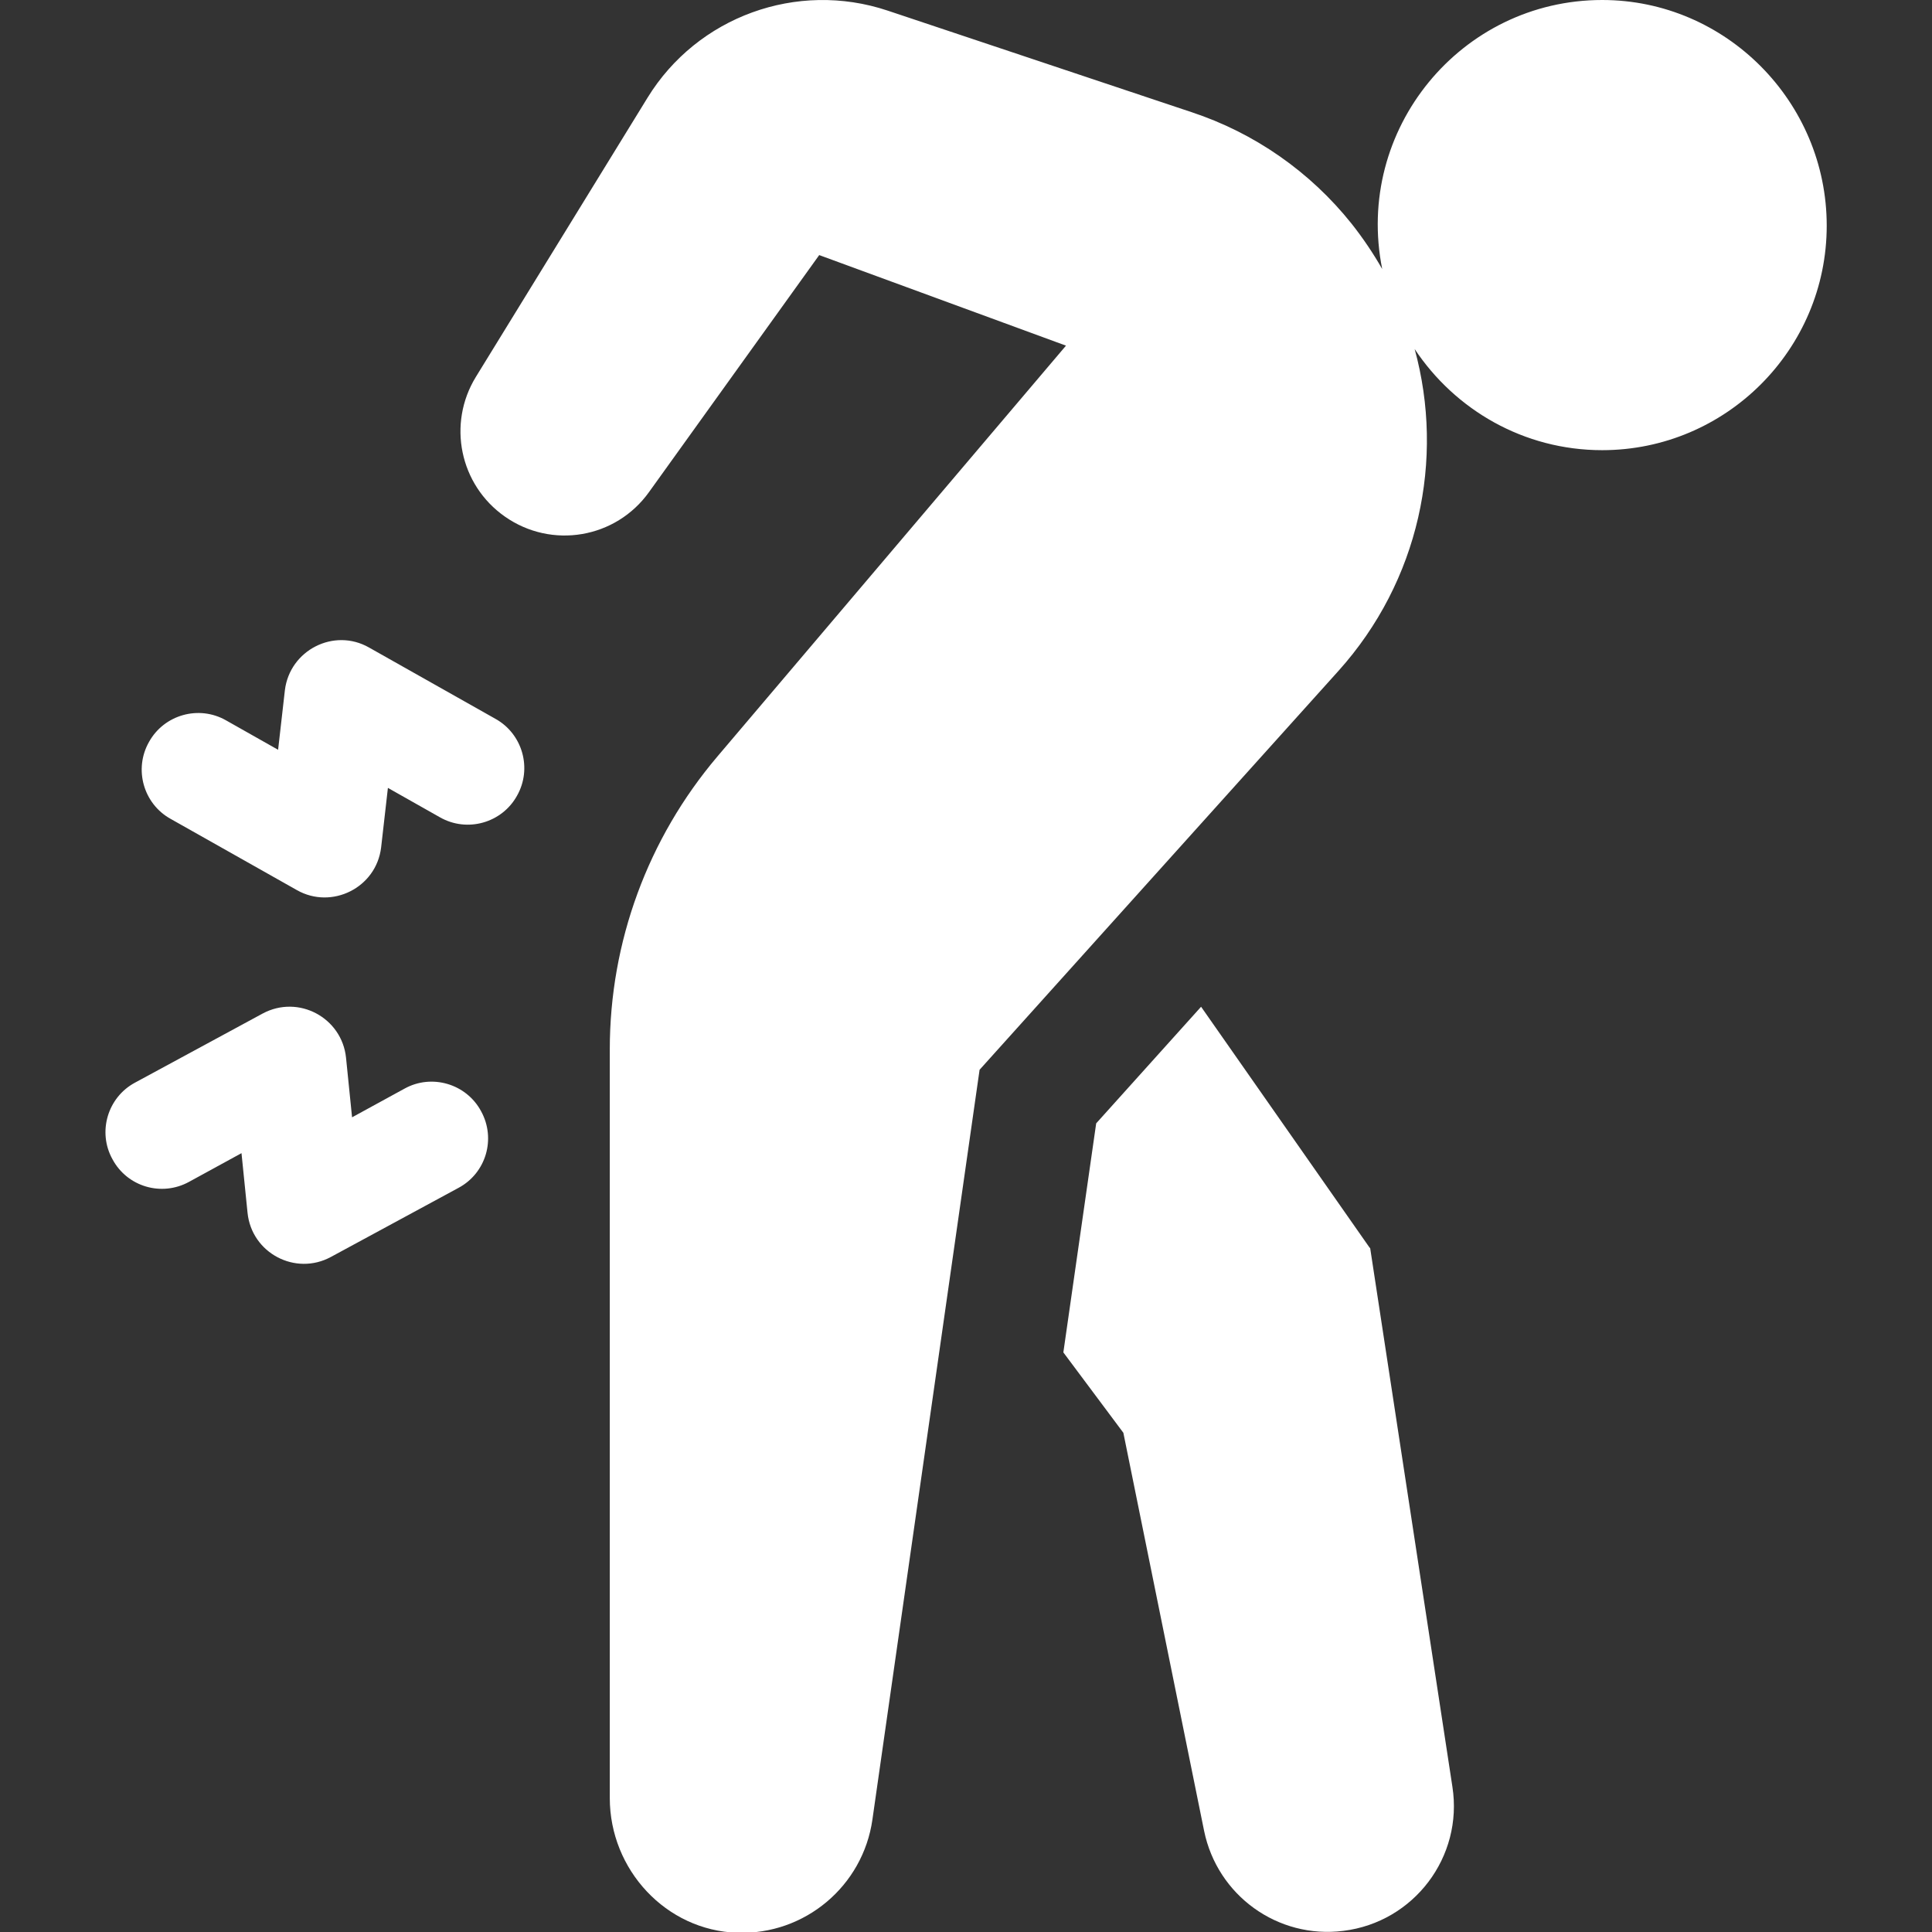
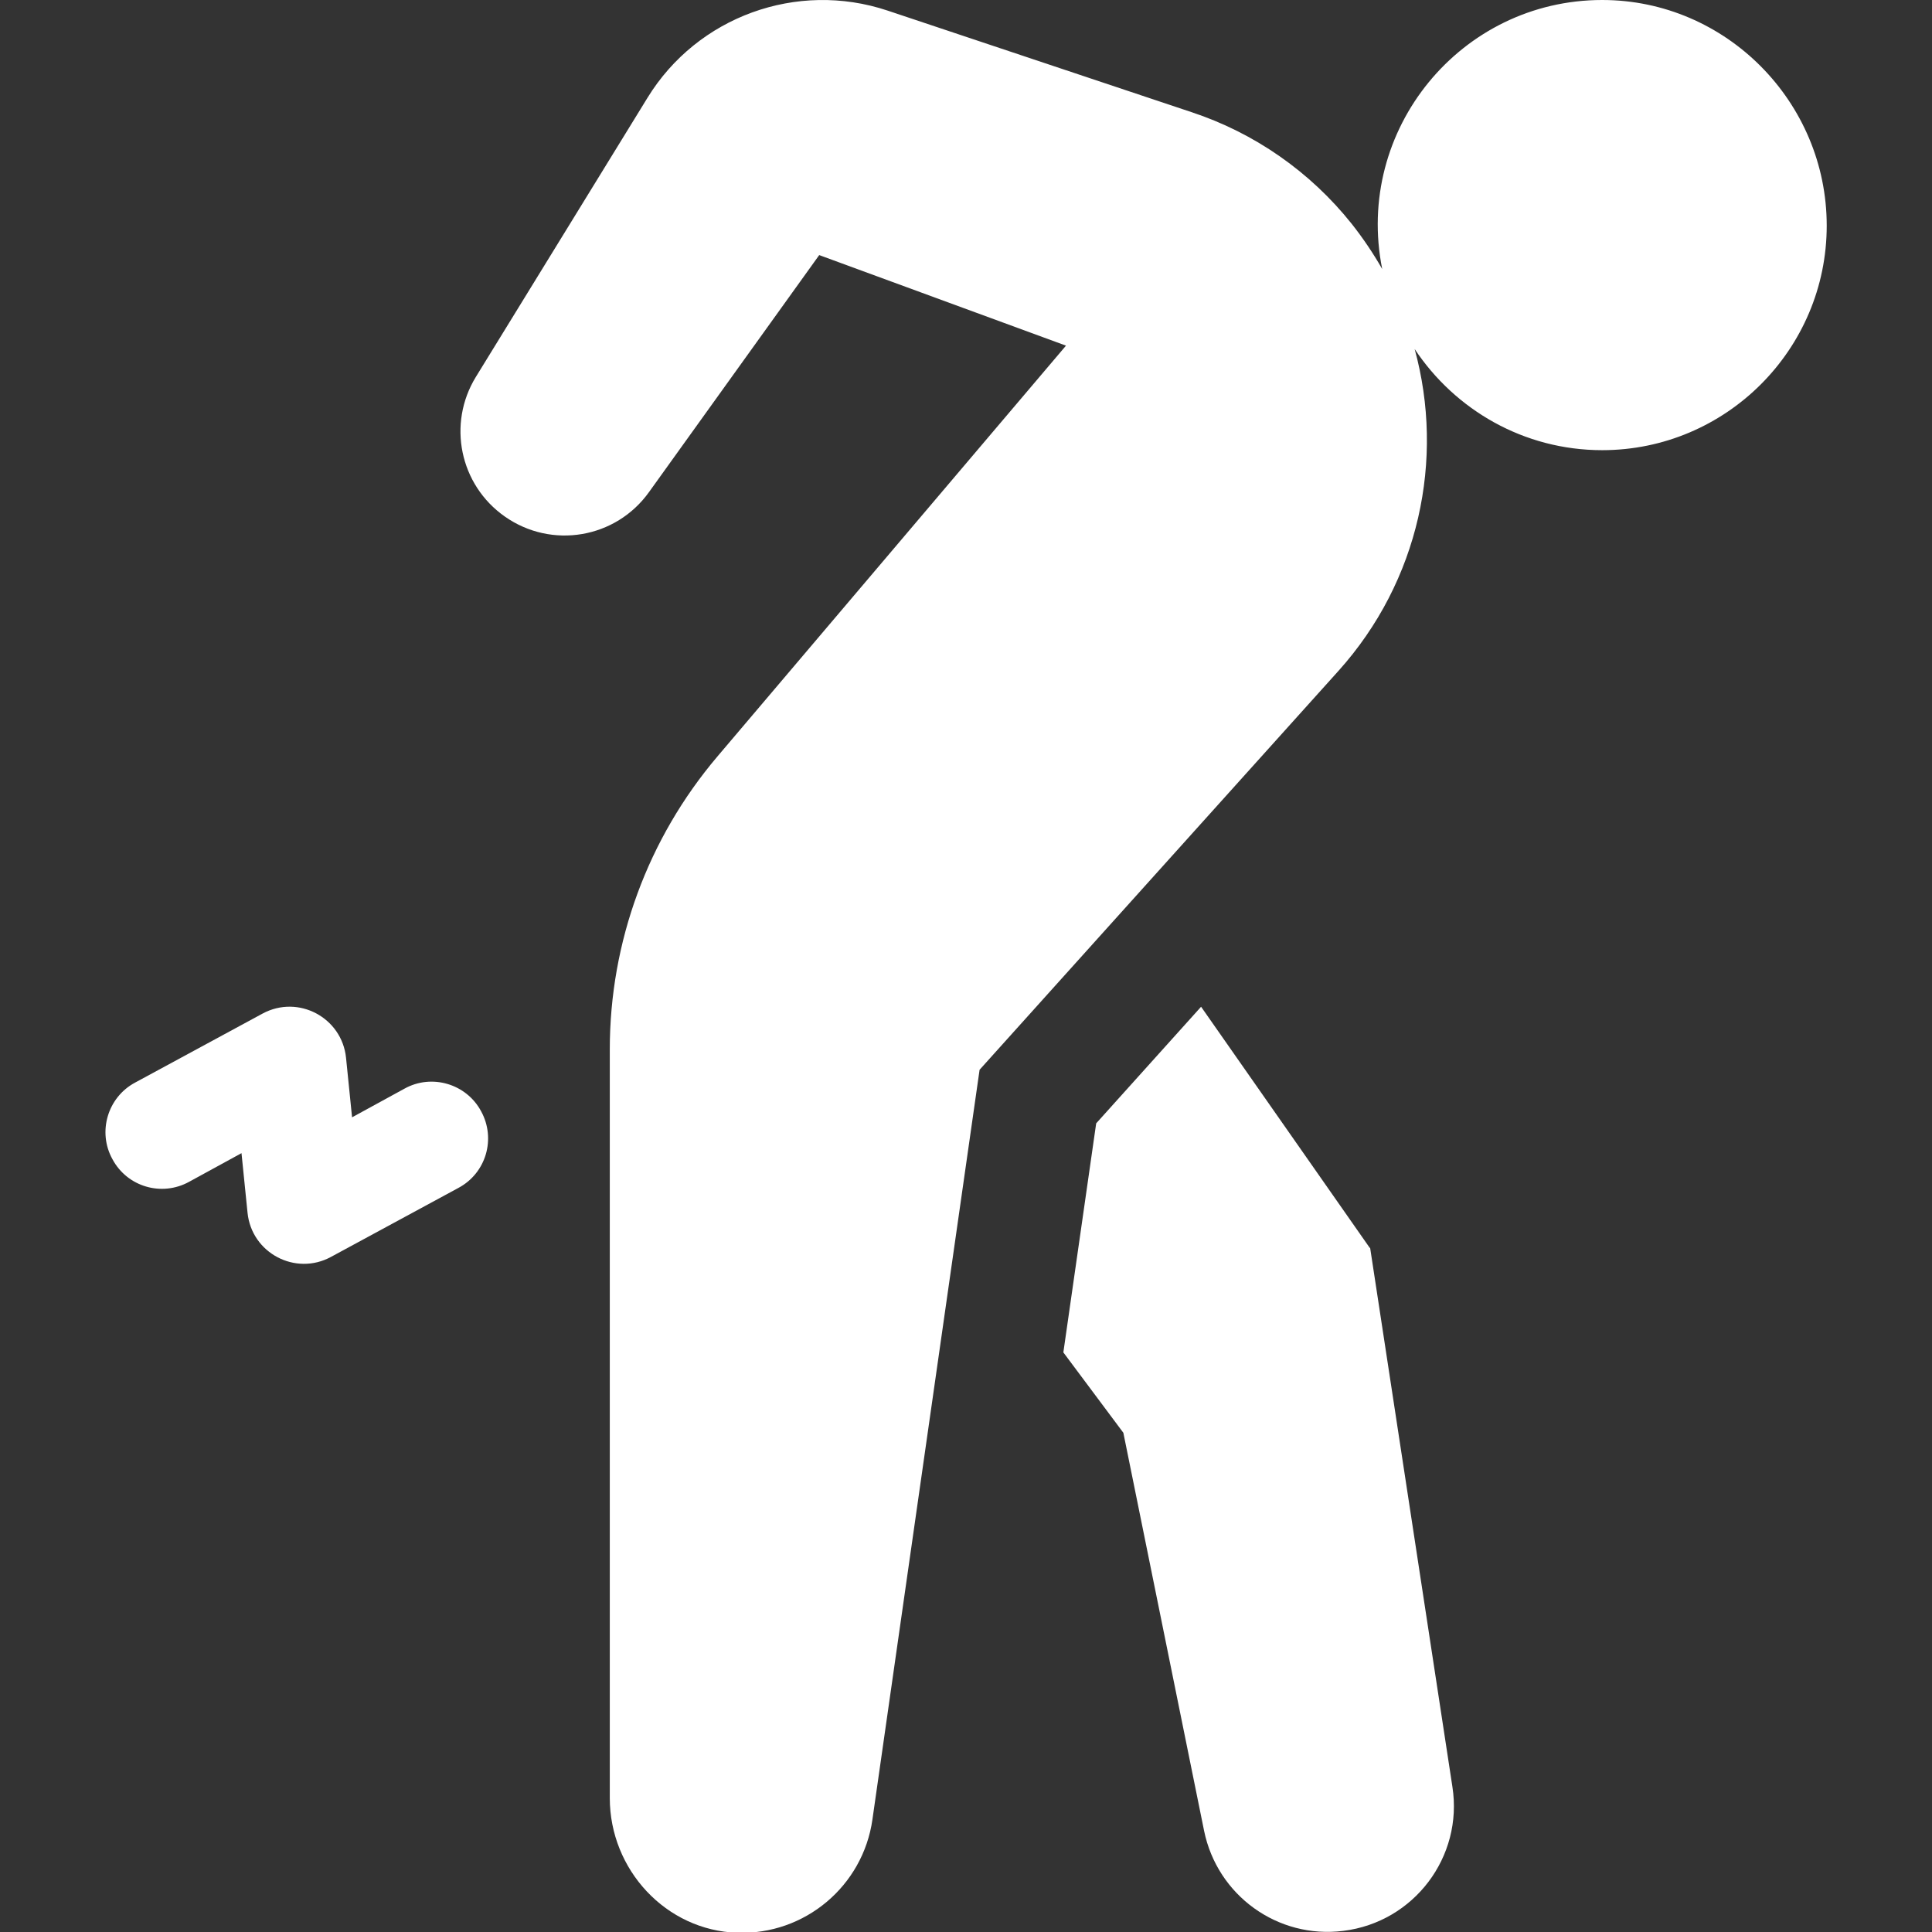
<svg xmlns="http://www.w3.org/2000/svg" version="1.1" viewBox="0 0 512 512">
  <rect x="0" y="0" width="512" height="512" fill="#333333" stroke="none" />
  <defs>
    <style>
      .cls-1 {
        fill: #fff;
      }
    </style>
  </defs>
  <g>
    <g id="Capa_1">
      <g>
        <path class="cls-1" d="M424.6,0c-37.5,0-65.7,34.4-58.3,71.3-2.4-4.2-5.1-8.2-8.1-12-11-13.8-25.8-24.1-42.5-29.6L235.2,2.8c-24-8-50.4,1.6-63.6,23.1l-45.5,74c-7.6,12.4-4.3,28.6,7.7,37,12.4,8.7,29.4,5.8,38.2-6.5l45.1-62.8,65.4,24-92.4,108.9c-18.4,21.7-28.5,49.1-28.5,77.6v198.4c0,19,14.9,35.1,33.8,35.7,17.9.6,33.3-12.4,35.8-30l28.4-198.7,95.1-105.7c21.4-23.8,28.2-56.1,20.2-85.3,10.7,16.1,28.9,26.8,49.7,26.8,32.8,0,59.5-26.7,59.5-59.5S457.4,0,424.6,0Z" />
        <path class="cls-1" d="M363,330.7l-44.7-63.9-27.8,30.9-8.7,60.7,15.9,21.3,21.4,105.5c3.5,17.1,19.5,28.7,36.9,26.5,18.7-2.3,31.8-19.6,28.9-38.2l-21.8-142.8Z" />
        <path class="cls-1" d="M107.2,288.5l-13.9,7.6-1.6-15.8c-1.1-10.6-12.6-16.8-22.1-11.7l-33.8,18.3c-7.3,3.9-10,13.1-6,20.3,3.9,7.3,13,10,20.3,6l13.9-7.6,1.6,15.8c1.1,10.7,12.7,16.8,22.1,11.7l33.8-18.3c7.3-3.9,10-13,6-20.3-3.9-7.3-13.1-10-20.3-6h0Z" />
-         <path class="cls-1" d="M131.3,190.5l-33.5-18.9c-9.3-5.3-21,.7-22.3,11.3l-1.8,15.8-13.8-7.8c-7.2-4.1-16.4-1.5-20.4,5.7-4.1,7.2-1.5,16.4,5.7,20.4l33.5,18.9c9.2,5.2,21-.6,22.3-11.3l1.8-15.8,13.8,7.8c7.2,4.1,16.4,1.5,20.4-5.7,4.1-7.2,1.5-16.4-5.7-20.4Z" />
      </g>
    </g>
  </g>
</svg>